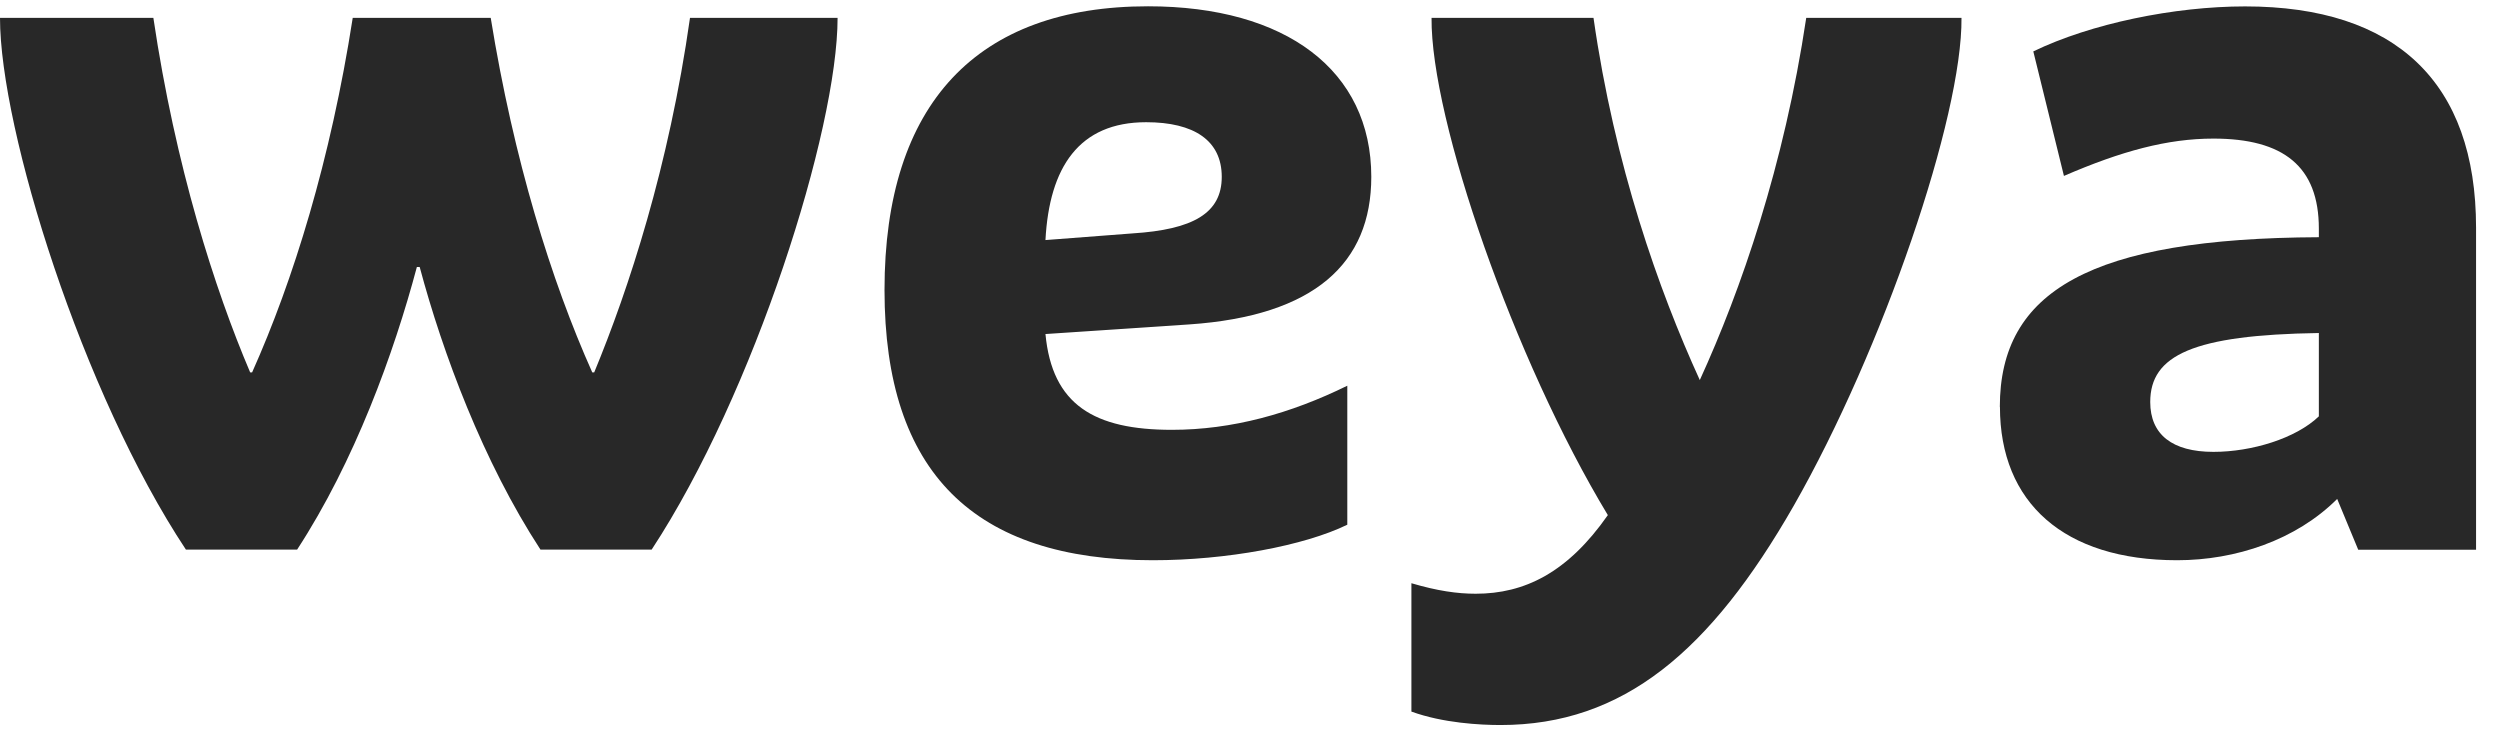
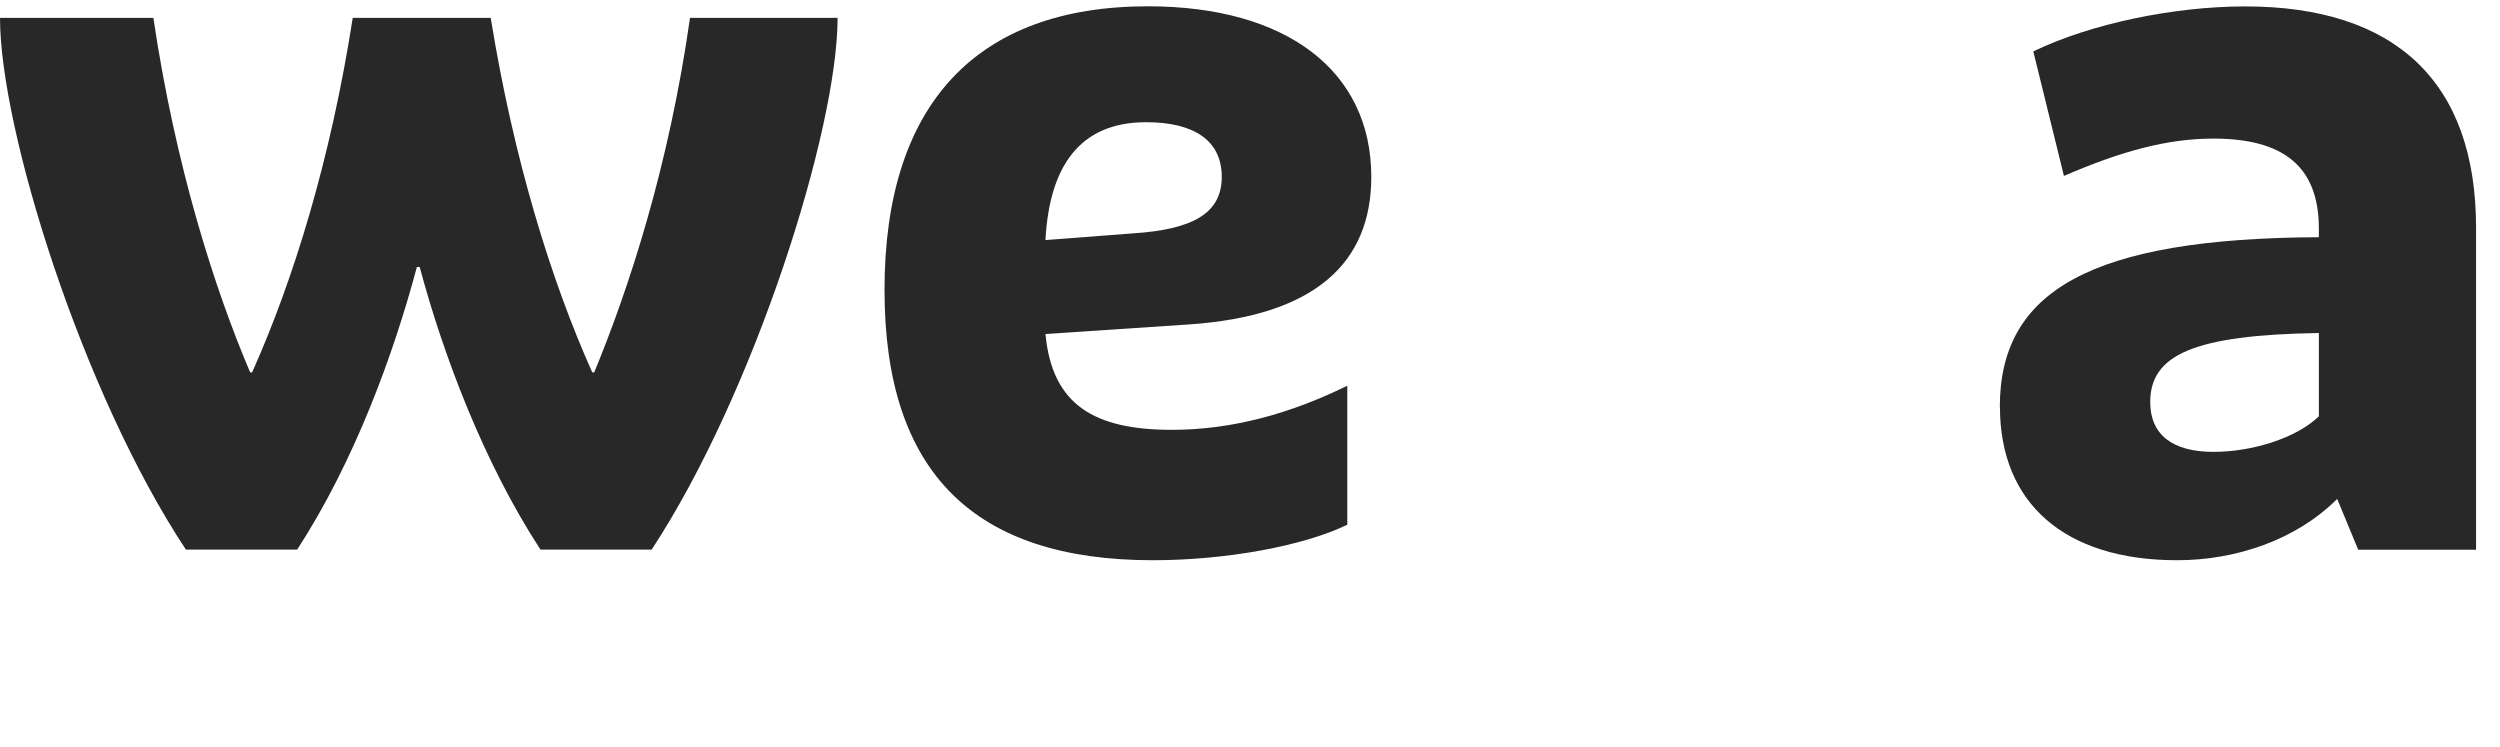
<svg xmlns="http://www.w3.org/2000/svg" width="87" height="26" viewBox="0 0 87 26" fill="none">
  <path d="M0 0.621H5.337C6.104 5.789 7.47 10.059 8.706 12.96H8.773C10.205 9.76 11.508 5.556 12.275 0.621H17.077C17.876 5.556 19.179 9.76 20.611 12.96H20.678C21.878 10.059 23.28 5.789 24.012 0.621H29.148C29.148 4.521 26.247 13.691 22.677 19.127H18.809C16.809 16.061 15.408 12.29 14.605 9.291H14.507C13.708 12.294 12.338 16.061 10.339 19.127H6.47C2.869 13.691 0 4.521 0 0.621Z" fill="#282828" />
  <path d="M30.781 10.089C30.781 3.588 34.016 0.219 39.951 0.219C44.753 0.219 47.721 2.454 47.721 6.154C47.721 9.157 45.753 10.991 41.384 11.29L36.382 11.624C36.614 14.092 38.082 14.958 40.782 14.958C42.883 14.958 44.918 14.391 46.886 13.423V18.26C45.387 18.992 42.683 19.496 40.117 19.496C33.914 19.496 30.781 16.461 30.781 10.093V10.089ZM39.416 8.122C41.518 7.988 42.517 7.421 42.517 6.154C42.517 4.886 41.549 4.253 39.885 4.253C37.551 4.253 36.516 5.819 36.382 8.354L39.416 8.122Z" fill="#282828" />
-   <path d="M49.117 24.763V20.296C50.019 20.563 50.719 20.662 51.353 20.662C53.053 20.662 54.552 19.93 55.953 17.926C52.687 12.523 49.786 4.155 49.818 0.621H55.454C56.186 5.757 57.721 10.09 59.153 13.227C60.586 10.094 62.089 5.757 62.857 0.621H68.26C68.292 4.057 65.525 12.161 62.424 17.596C59.523 22.665 56.489 25.231 52.218 25.231C51.518 25.231 50.219 25.164 49.117 24.763Z" fill="#282828" />
  <path d="M69.594 14.159C69.594 10.125 72.762 8.291 80.696 8.255V7.956C80.696 5.788 79.46 4.823 77.028 4.823C75.426 4.823 73.829 5.256 71.825 6.122L70.759 1.789C72.758 0.821 75.663 0.223 78.13 0.223C83.365 0.223 86.167 2.856 86.167 7.925V19.13H82.066L81.334 17.363C79.901 18.795 77.8 19.496 75.765 19.496C71.829 19.496 69.598 17.496 69.598 14.159H69.594ZM80.696 14.489V11.589C76.328 11.656 74.828 12.356 74.828 13.99C74.828 15.123 75.596 15.725 77.028 15.725C78.362 15.725 79.897 15.257 80.696 14.489Z" fill="#282828" />
</svg>